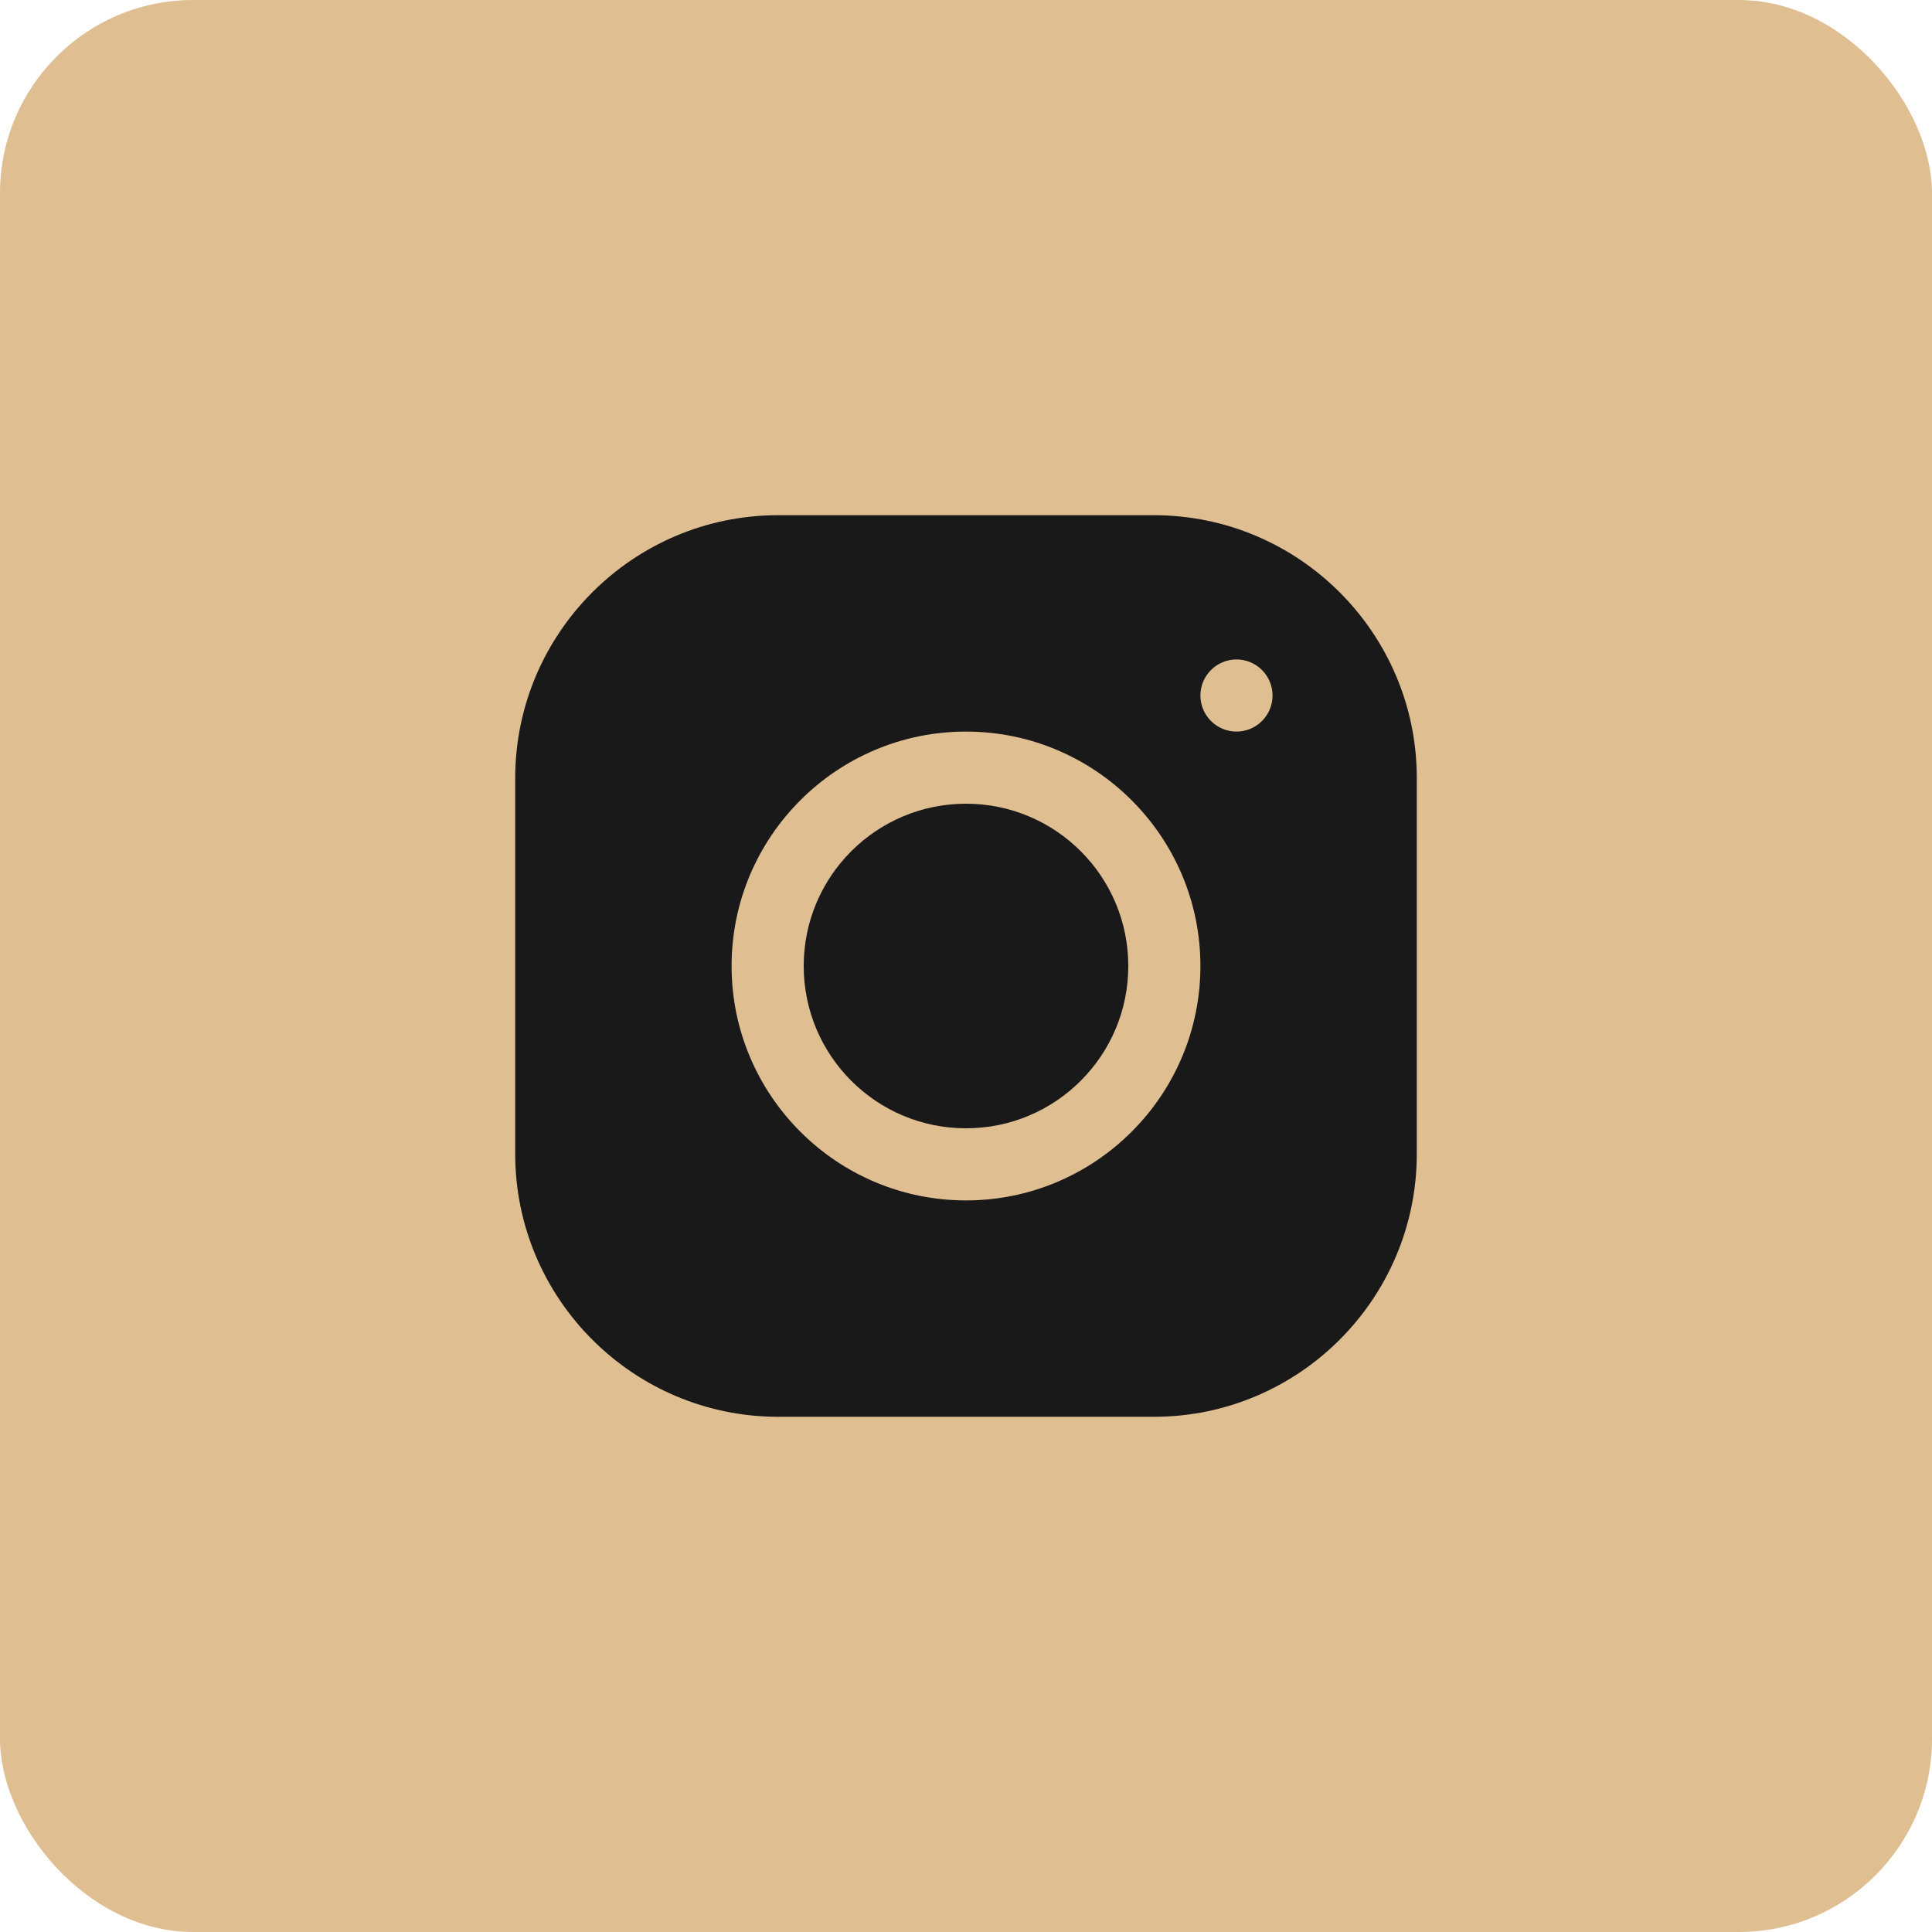
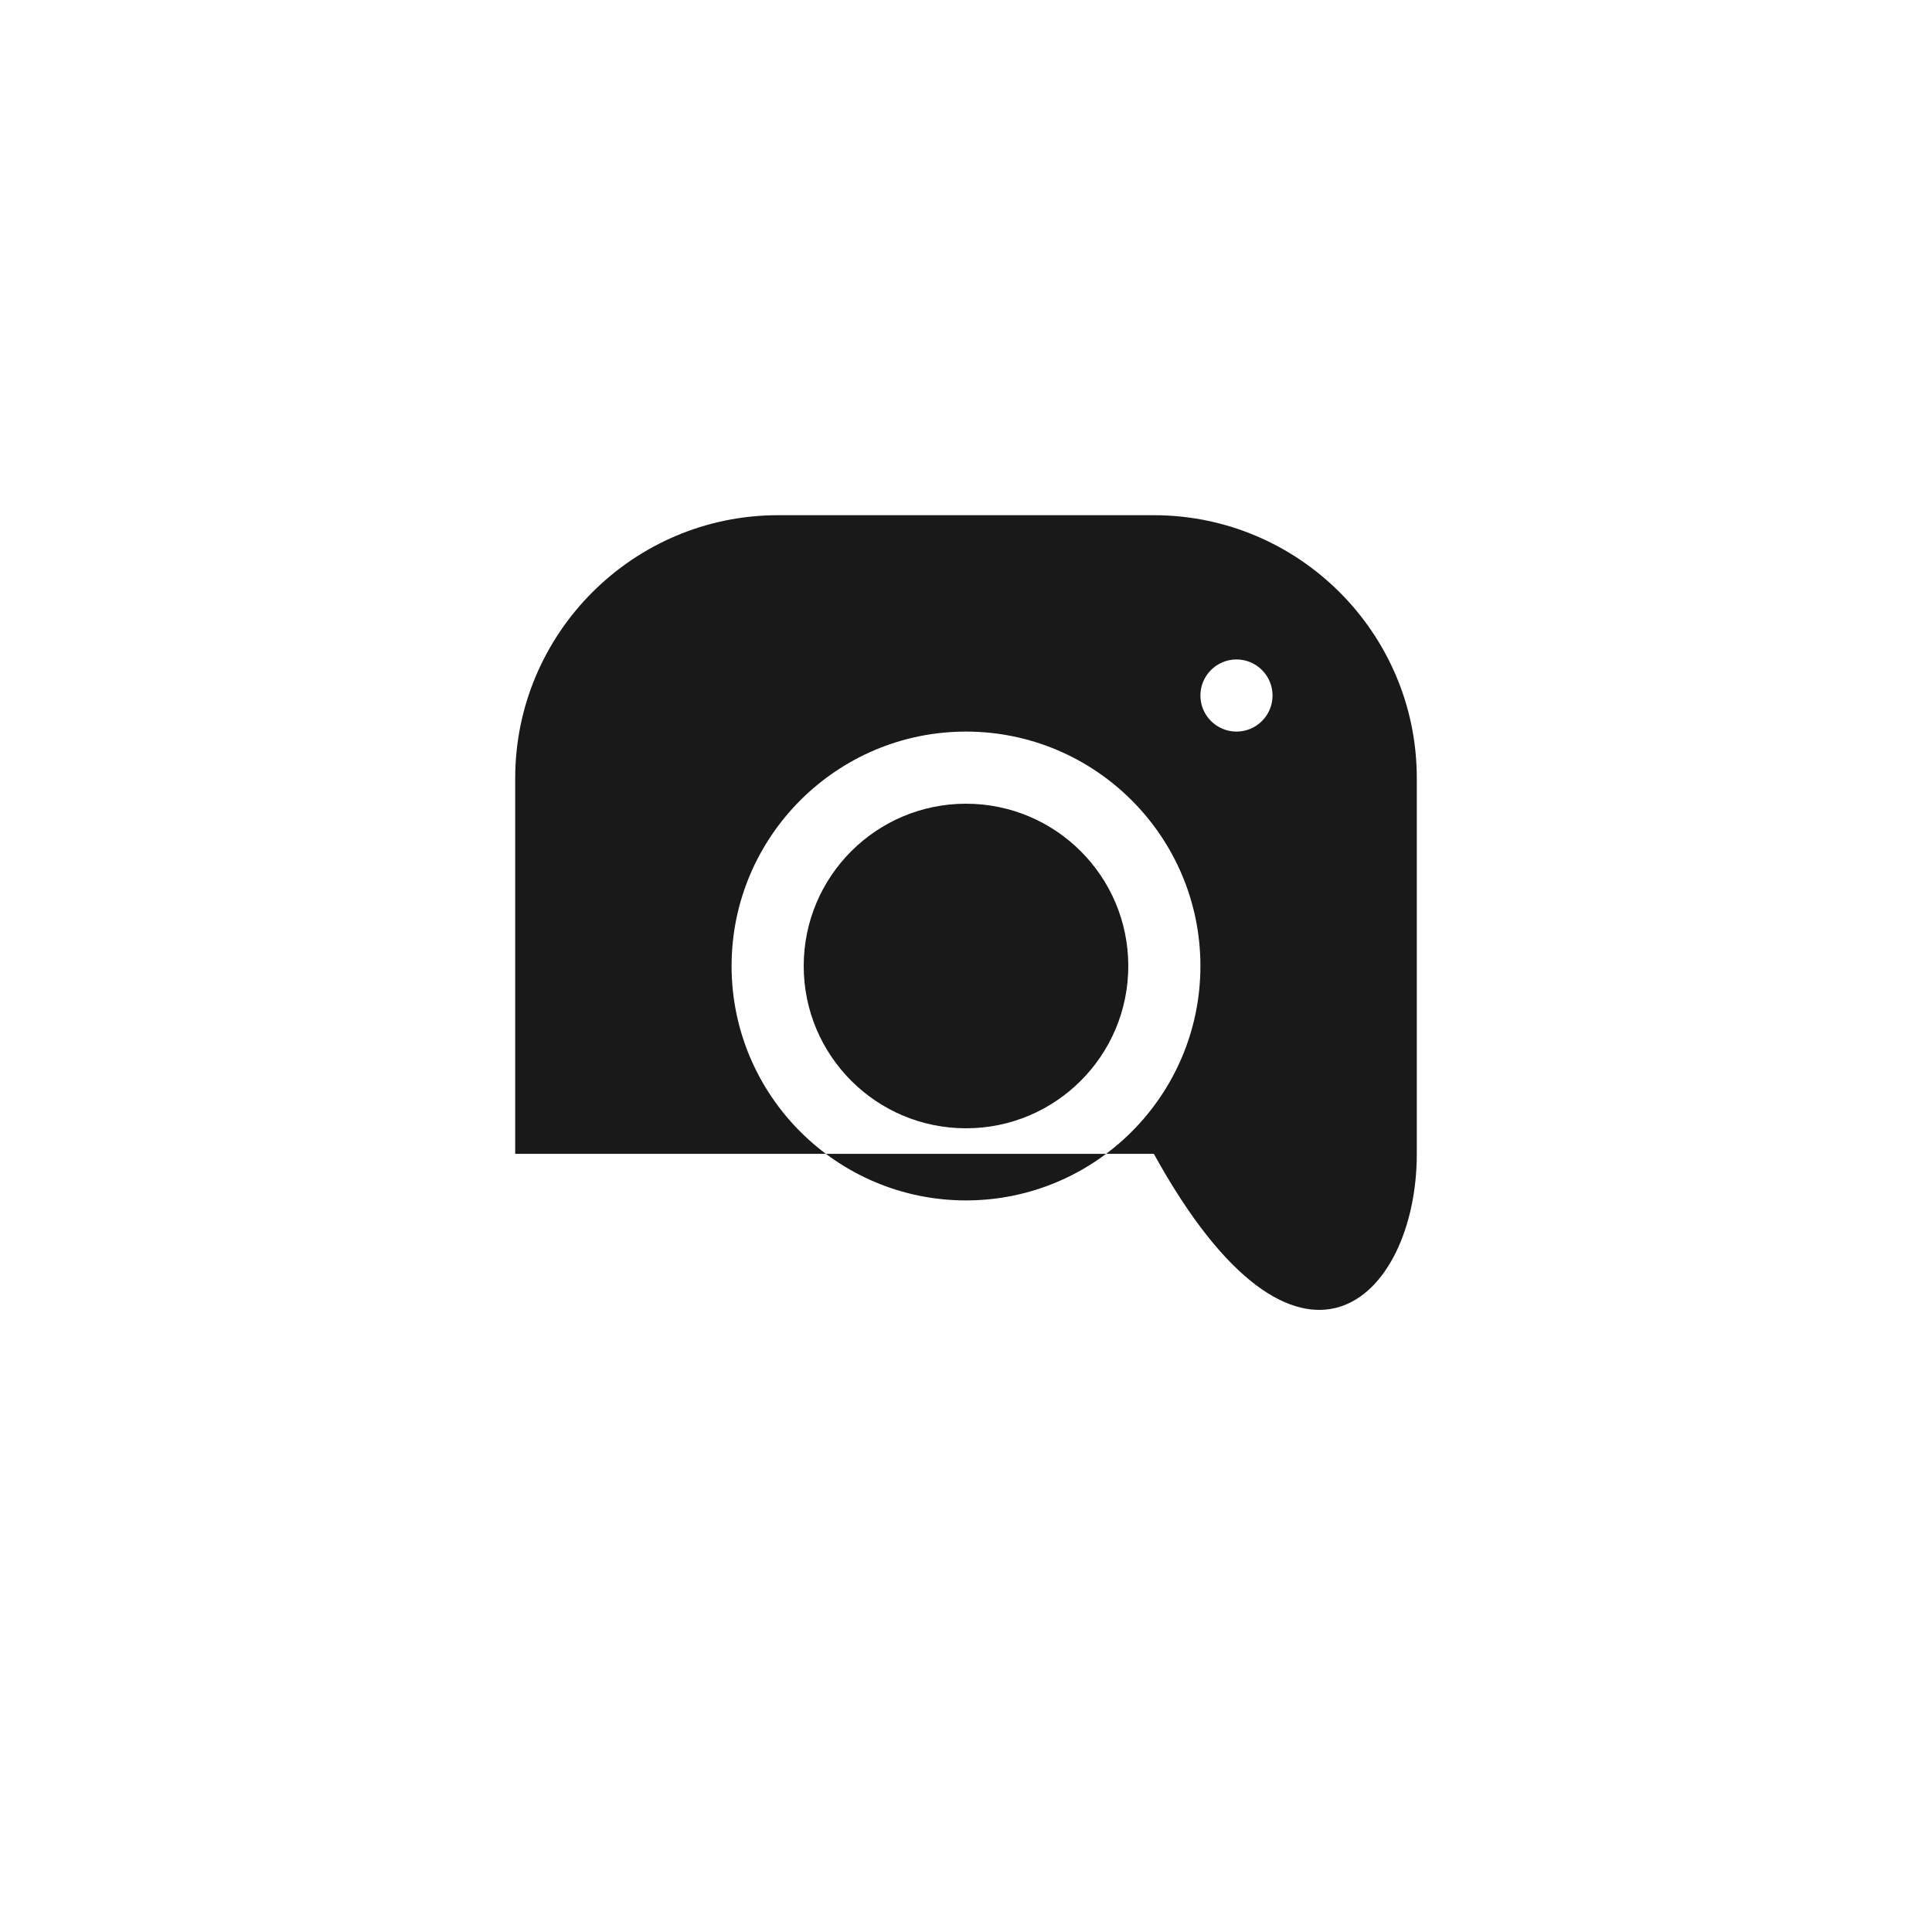
<svg xmlns="http://www.w3.org/2000/svg" width="60" height="60" viewBox="0 0 60 60" fill="none">
-   <rect width="60" height="60" rx="6" fill="#DFBE92" />
-   <path d="M24.165 16C19.663 16 16 19.665 16 24.168V35.834C16 40.337 19.665 44 24.168 44H35.834C40.337 44 44 40.335 44 35.832V24.165C44 19.663 40.335 16 35.832 16H24.165ZM38.4 20.48C39.018 20.48 39.52 20.982 39.52 21.6C39.52 22.218 39.018 22.72 38.4 22.72C37.782 22.72 37.28 22.218 37.28 21.6C37.28 20.982 37.782 20.48 38.4 20.48ZM30 22.72C34.015 22.72 37.28 25.985 37.28 30C37.28 34.015 34.015 37.28 30 37.28C25.985 37.28 22.72 34.015 22.72 30C22.72 25.985 25.985 22.72 30 22.72ZM30 24.96C27.216 24.96 24.96 27.216 24.96 30C24.96 32.784 27.216 35.04 30 35.04C32.784 35.04 35.04 32.784 35.04 30C35.04 27.216 32.784 24.96 30 24.96Z" fill="#191919" />
+   <path d="M24.165 16C19.663 16 16 19.665 16 24.168V35.834H35.834C40.337 44 44 40.335 44 35.832V24.165C44 19.663 40.335 16 35.832 16H24.165ZM38.4 20.48C39.018 20.48 39.52 20.982 39.52 21.6C39.52 22.218 39.018 22.72 38.4 22.72C37.782 22.72 37.28 22.218 37.28 21.6C37.28 20.982 37.782 20.48 38.4 20.48ZM30 22.72C34.015 22.72 37.28 25.985 37.28 30C37.28 34.015 34.015 37.28 30 37.28C25.985 37.28 22.72 34.015 22.72 30C22.72 25.985 25.985 22.72 30 22.72ZM30 24.96C27.216 24.96 24.96 27.216 24.96 30C24.96 32.784 27.216 35.04 30 35.04C32.784 35.04 35.04 32.784 35.04 30C35.04 27.216 32.784 24.96 30 24.96Z" fill="#191919" />
</svg>